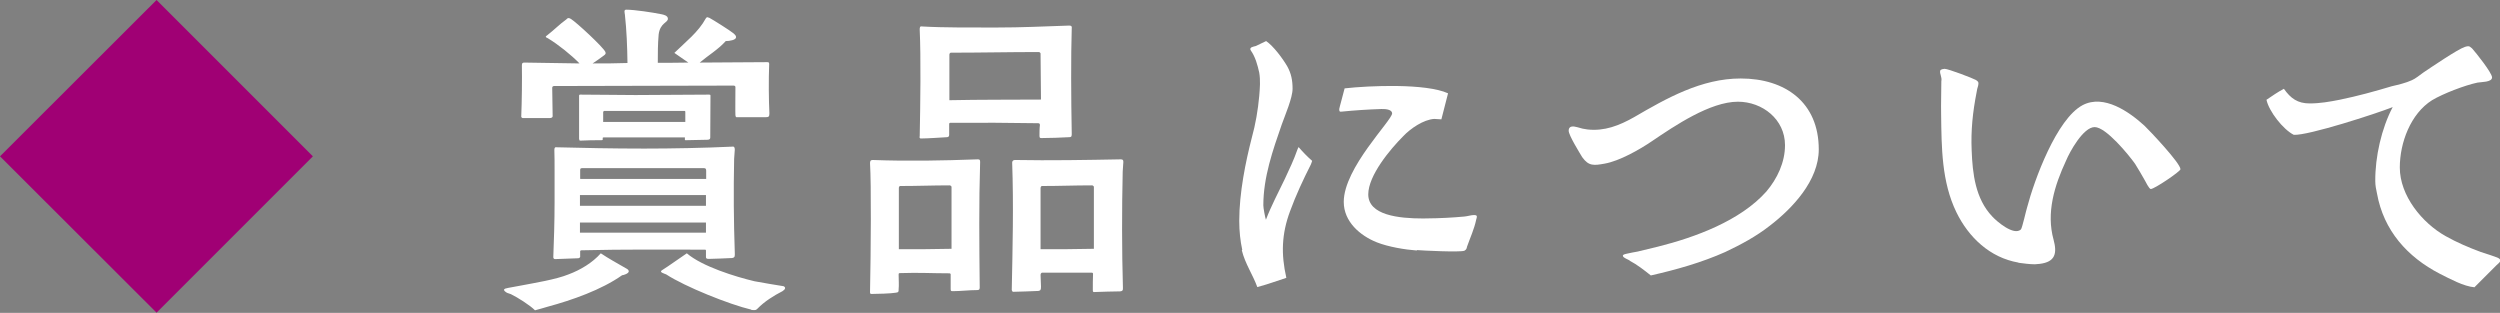
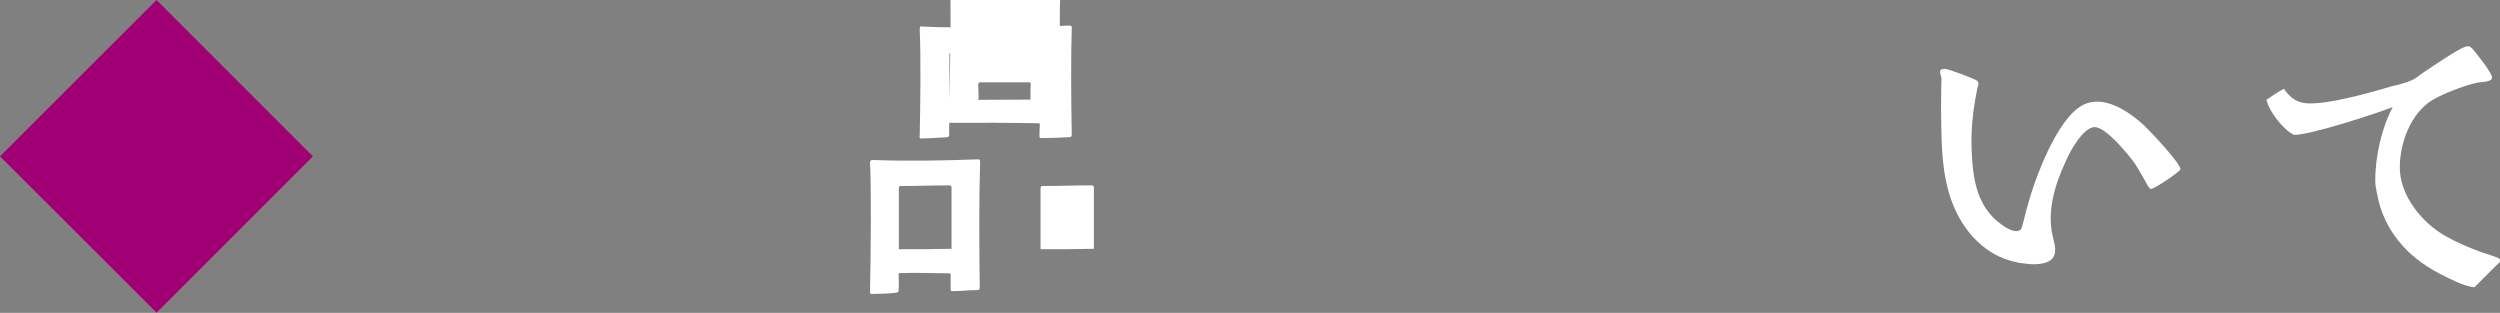
<svg xmlns="http://www.w3.org/2000/svg" id="_レイヤー_2" data-name="レイヤー 2" viewBox="0 0 116.26 14.55">
  <rect x="0" y="0" width="116.26" height="14.55" fill="#808080" stroke="none" />
  <defs>
    <style>
      .cls-1 {
        fill: #a00074;
      }

      .cls-1, .cls-2 {
        stroke-width: 0px;
      }

      .cls-2 {
        fill: #fff;
      }
    </style>
  </defs>
  <g id="DESIGN">
    <g>
      <path class="cls-1" d="M7.28,0l7.27,7.27-7.27,7.27L0,7.27,7.28,0Z" />
-       <path class="cls-2" d="M23.76,13.68c-.06-.03-.15-.04-.21-.08-.04-.03-.11-.07-.11-.12,0-.03.02-.04.06-.06.12-.04.55-.1.72-.14.62-.12,1.63-.28,2.22-.52.56-.21,1.11-.54,1.5-.98.34.23.79.48,1.21.72.08.04.09.1.09.12,0,.1-.25.18-.31.18-.96.68-2.34,1.16-3.45,1.46-.21.06-.4.12-.6.17-.24-.24-.81-.6-1.12-.75ZM24.32,5.5s-.08-.03-.08-.07c.03-.75.04-1.7.03-2.4,0-.1.04-.12.12-.12l2.56.04c-.39-.4-.99-.88-1.47-1.17-.06-.03-.1-.04-.1-.08,0-.01.03-.03.08-.07.3-.23.57-.51.88-.73.04-.05.08-.06.1-.06s.06.01.11.04c.27.17,1.48,1.29,1.6,1.53.04.09,0,.12-.08.18-.15.12-.34.24-.51.36.55,0,1.08,0,1.62-.02-.01-.76-.04-1.53-.12-2.25-.01-.09-.06-.23.06-.23.39,0,1.24.13,1.63.21.1.02.31.06.31.21,0,.19-.36.19-.43.73-.04.46-.04.87-.04,1.32.48,0,.96,0,1.42-.01l-.65-.45c.53-.52,1.11-.96,1.46-1.6.03-.04.04-.06.08-.06.01,0,.04.02.09.03.17.09.95.58,1.12.72.09.08.12.12.12.18,0,.13-.3.18-.48.18-.36.4-.81.66-1.21,1,1.03,0,2.05-.02,3.12-.02.08,0,.11,0,.11.09-.03.77-.02,1.64.01,2.29,0,.15-.03.18-.17.18h-1.29c-.09,0-.1.02-.12-.09-.01-.03,0-1.16,0-1.32-.01-.04-.04-.06-.09-.06-2.83,0-5.5.02-8.34.02-.04,0-.09.02-.09.08,0,.44.02.87.02,1.32,0,.08-.09.09-.14.09h-1.26ZM25.73,11.98c.03-.75.06-1.69.06-2.56v-1.53c0-.3,0-.58-.01-.92,0-.1.03-.14.13-.12,1.17.03,2.57.06,4.05.06,1.29,0,2.83-.03,4.08-.09.11-.02.13.04.13.15,0,.09-.03.33-.03.42-.03,1.5-.02,2.86.03,4.35,0,.14.03.24-.13.26-.21.01-.9.04-1.08.04-.09,0-.13-.02-.13-.08v-.29c0-.06-.01-.06-.08-.06-1.89,0-3.66-.02-5.71.03-.03,0-.06.02-.06.04v.27s-.03.06-.09.06c-.18,0-.92.04-1.08.04-.04,0-.08-.03-.08-.09ZM26.93,6.48v-2.04s.01-.04.04-.04c.93,0,1.71.02,2.58.02,1.14,0,2.26-.02,3.42-.02.03,0,.07,0,.07.04,0,.69-.01,1.29-.01,1.96,0,.08-.06.1-.15.1-.34,0-.64.02-.99.02-.03,0-.04,0-.04-.03v-.1h-3.78c-.06,0-.04.04-.04.09,0,.03-.01.04-.09.04-.32,0-.58,0-.96.02-.04,0-.04-.04-.04-.06ZM26.99,8.32h5.85v-.38c0-.09-.03-.12-.1-.12h-5.67c-.08,0-.09.03-.09.1v.39ZM26.97,9.07v.5h5.86v-.5h-5.86ZM26.97,10.35v.47h5.86v-.47h-5.86ZM28.04,5.67h3.83v-.48s-.01-.03-.03-.03h-3.75s-.04.03-.04.04v.46ZM34.94,14.4c-1.02-.24-3.09-1.07-3.96-1.64-.09-.04-.34-.1-.2-.19.38-.24.74-.51,1.16-.79.71.61,2.26,1.09,3.15,1.3.13.03,1.33.23,1.35.23.06.03.07.06.07.09,0,.05-.06.1-.12.14-.41.21-.84.48-1.16.81-.06.06-.09.07-.15.07-.04,0-.09,0-.15-.01Z" />
-       <path class="cls-2" d="M40.46,13.57c.04-1.98.06-4.98,0-5.98,0-.09.02-.15.12-.15,1.67.06,3.24.03,4.88-.03.09,0,.12.01.12.12-.06,1.92-.04,3.83-.02,5.77,0,.12.02.19-.13.19-.36,0-.76.05-1.11.05-.09,0-.11,0-.11-.1v-.69s-.01-.04-.06-.04c-.81,0-1.41-.04-2.28-.01-.08,0-.08.01-.08.09,0,.15.02.51,0,.65,0,.13,0,.15-.12.17-.21.04-.9.06-1.15.06-.06,0-.06-.05-.06-.08ZM41.81,11.59c.87,0,1.57,0,2.44-.02v-2.89s-.04-.06-.08-.06c-.82,0-1.48.03-2.31.03-.04,0-.06.06-.06.09v2.85ZM42.77,6.36c.03-1.5.06-3.69,0-4.98,0-.1.01-.17.1-.15,1,.06,2.42.05,3.45.05,1.23,0,2.14-.05,3.38-.09h.04c.07,0,.12.03.1.14-.04,1.3-.03,3.27,0,4.86,0,.13.01.19-.13.19-.39.02-.87.04-1.26.04-.08,0-.11,0-.11-.1,0-.12,0-.36.02-.5,0-.06-.02-.09-.08-.09-1.32-.02-2.67-.03-4.08-.02-.03,0-.06.02-.06.05v.52c0,.07-.05.1-.11.1-.22.01-.87.06-1.21.06-.04,0-.06-.03-.06-.09ZM44.15,4.66c1.47-.03,2.8-.02,4.26-.03l-.02-2.15s-.03-.06-.08-.06c-1.41,0-2.68.03-4.09.03-.04,0-.07.05-.07.09v2.11ZM47.05,13.51c.04-1.96.09-3.97.02-5.95,0-.08.06-.12.13-.12,1.63.03,3.36,0,4.92-.03.09,0,.12.03.12.12,0,.1-.03.35-.03.45-.04,1.74-.04,3.69.01,5.38v.06c0,.07-.01.12-.13.13-.36,0-.79.02-1.17.03-.08.01-.1,0-.1-.09,0-.21,0-.52.01-.75,0-.06-.03-.06-.09-.06h-2.29s-.06.03-.06.1l.02.55c0,.15-.02.18-.12.2-.33.01-.87.04-1.17.04-.04,0-.06-.04-.06-.08ZM48.39,11.59c.9,0,1.58,0,2.48-.02v-2.89s-.04-.06-.08-.06c-.86,0-1.49.03-2.34.03-.03,0-.06.06-.06.09v2.85Z" />
-       <path class="cls-2" d="M57.77,11.62c-.09-.41-.14-.87-.14-1.35,0-1.31.3-2.76.58-3.85.18-.65.29-1.3.35-1.96.03-.36.06-.73,0-1.08-.08-.36-.18-.73-.39-1.03-.04-.06-.04-.1.03-.15.06-.03.13-.04.2-.06l.48-.23c.34.23.77.81.98,1.17.19.34.25.66.25,1.05,0,.42-.35,1.23-.5,1.65-.42,1.21-.86,2.46-.86,3.77,0,.12.08.55.12.67.25-.66.58-1.27.88-1.9.21-.45.42-.89.58-1.35.02-.04.03-.09.06-.13.19.22.41.45.63.64-.01.06-.04.1-.06.17-.36.71-.7,1.44-.97,2.18-.39,1.05-.42,1.99-.17,3.09-.45.15-.9.31-1.35.43-.21-.58-.57-1.09-.72-1.71ZM65.89,11.65c-.55-.04-1.33-.17-1.86-.38-.78-.31-1.54-.96-1.54-1.88,0-1.59,2.25-3.79,2.25-4.12-.02-.21-.38-.2-.51-.2-.61.02-1.23.06-1.83.12-.11.02-.12-.02-.12-.12,0-.04.22-.82.25-.96,1.14-.13,3.79-.24,4.81.23l-.31,1.21c-.12,0-.23-.02-.33-.02-.5.03-1.11.45-1.44.8-.61.61-1.63,1.83-1.63,2.71,0,.97,1.42,1.12,2.55,1.12.45,0,.84-.02,1.08-.03.29-.02.57-.03.84-.06.13-.01.32-.07.45-.07.1,0,.13.03.13.07s-.01.08-.03.14c-.09.44-.28.84-.43,1.27-.01.07-.03.13-.12.18-.21.08-1.96-.01-2.21-.03Z" />
-       <path class="cls-2" d="M75.81,12.13c-.06-.04-.11-.06-.17-.09-.12-.06-.17-.1-.17-.15s.08-.07.22-.1c.15-.04.32-.06.46-.09l.95-.23c1.72-.43,3.83-1.2,5.04-2.56.51-.6.87-1.36.87-2.16,0-1.2-1.05-2.02-2.19-2.02-1.29,0-2.94,1.12-3.99,1.83-.57.39-1.52.93-2.21,1.05-.5.09-.74.12-1.04-.3-.12-.2-.63-1.02-.63-1.23,0-.15.09-.2.2-.2.07,0,.16.03.22.04.15.05.29.08.45.1.79.09,1.48-.18,2.17-.57,1.51-.88,3.13-1.8,4.96-1.8,2.07,0,3.63,1.11,3.63,3.3,0,1.44-1.21,2.73-2.28,3.55-.64.5-1.33.87-2.07,1.22-1.1.49-2.27.82-3.46,1.09-.3-.24-.63-.5-.99-.69Z" />
+       <path class="cls-2" d="M40.46,13.57c.04-1.98.06-4.98,0-5.98,0-.09.02-.15.12-.15,1.67.06,3.24.03,4.88-.03.09,0,.12.01.12.12-.06,1.92-.04,3.83-.02,5.77,0,.12.02.19-.13.19-.36,0-.76.05-1.11.05-.09,0-.11,0-.11-.1v-.69s-.01-.04-.06-.04c-.81,0-1.41-.04-2.28-.01-.08,0-.08.01-.08.09,0,.15.02.51,0,.65,0,.13,0,.15-.12.17-.21.04-.9.06-1.15.06-.06,0-.06-.05-.06-.08ZM41.81,11.59c.87,0,1.57,0,2.44-.02v-2.89s-.04-.06-.08-.06c-.82,0-1.48.03-2.31.03-.04,0-.06.06-.06.09v2.85ZM42.77,6.36c.03-1.5.06-3.69,0-4.98,0-.1.01-.17.1-.15,1,.06,2.42.05,3.45.05,1.23,0,2.14-.05,3.38-.09h.04c.07,0,.12.03.1.14-.04,1.3-.03,3.27,0,4.86,0,.13.01.19-.13.19-.39.02-.87.04-1.26.04-.08,0-.11,0-.11-.1,0-.12,0-.36.02-.5,0-.06-.02-.09-.08-.09-1.32-.02-2.67-.03-4.08-.02-.03,0-.06.02-.06.05v.52c0,.07-.05.1-.11.1-.22.01-.87.06-1.21.06-.04,0-.06-.03-.06-.09ZM44.15,4.66c1.47-.03,2.8-.02,4.26-.03l-.02-2.15s-.03-.06-.08-.06c-1.41,0-2.68.03-4.09.03-.04,0-.07.05-.07.09v2.11Zc.04-1.96.09-3.97.02-5.95,0-.08.06-.12.13-.12,1.63.03,3.36,0,4.92-.03.09,0,.12.03.12.12,0,.1-.03.35-.03.45-.04,1.74-.04,3.69.01,5.38v.06c0,.07-.01.12-.13.13-.36,0-.79.02-1.17.03-.08.01-.1,0-.1-.09,0-.21,0-.52.01-.75,0-.06-.03-.06-.09-.06h-2.29s-.06.03-.06.1l.02.55c0,.15-.02.18-.12.2-.33.01-.87.04-1.17.04-.04,0-.06-.04-.06-.08ZM48.39,11.59c.9,0,1.58,0,2.48-.02v-2.89s-.04-.06-.08-.06c-.86,0-1.49.03-2.34.03-.03,0-.06.06-.06.09v2.85Z" />
      <path class="cls-2" d="M93.86,12.21c-1.32-.23-2.31-1.17-2.88-2.34-.69-1.42-.69-3.01-.71-4.56-.01-.51.01-1.02.01-1.53.02-.1,0-.18-.03-.29-.02-.06-.03-.12-.03-.15,0-.09.04-.12.21-.14.17,0,1.32.44,1.46.52.13.09.13.12.1.27-.03.1-.06.2-.07.3-.18.92-.27,1.77-.23,2.7.04,1.08.17,2.25.96,3.08.2.22,1,.91,1.33.6.06-.06.25-.92.29-1.03.33-1.26,1.37-4.11,2.58-4.75.99-.52,2.17.31,2.88.96.25.24,1.67,1.74,1.67,2.02,0,.1-1.21.92-1.38.92-.08,0-.25-.36-.27-.39-.15-.27-.3-.52-.46-.78-.29-.41-1.35-1.71-1.88-1.71s-1.16,1.15-1.33,1.56c-.54,1.16-.93,2.42-.58,3.68.17.63.08,1.03-.64,1.12-.08,0-.15.02-.23.02-.25,0-.52-.04-.76-.07Z" />
      <path class="cls-2" d="M115.08,13.36c-.51-.04-1.16-.4-1.62-.63-1.51-.78-2.61-2.01-2.92-3.73-.04-.18-.08-.38-.08-.57-.01-1.14.29-2.46.81-3.45-.78.31-3.93,1.33-4.6,1.29-.5-.25-1.16-1.1-1.27-1.63.27-.18.52-.36.81-.51.32.45.64.68,1.2.68.48,0,.93-.08,1.39-.17.83-.17,1.63-.39,2.43-.63.3-.07.65-.15.93-.28.15-.06.39-.25.54-.36.36-.24,1.59-1.08,1.93-1.19.06-.02.12-.03.15-.03.06,0,.1.03.18.1.18.2.93,1.14.93,1.35,0,.23-.51.21-.67.24-.58.12-1.6.51-2.12.82-1,.63-1.5,1.98-1.5,3.13,0,1.31,1.04,2.58,2.13,3.19.53.3,1.08.53,1.64.74.18.06.67.21.81.28.08.04.09.08.09.12,0,.08-.09.13-.17.21l-1.02,1.02Z" />
    </g>
  </g>
</svg>